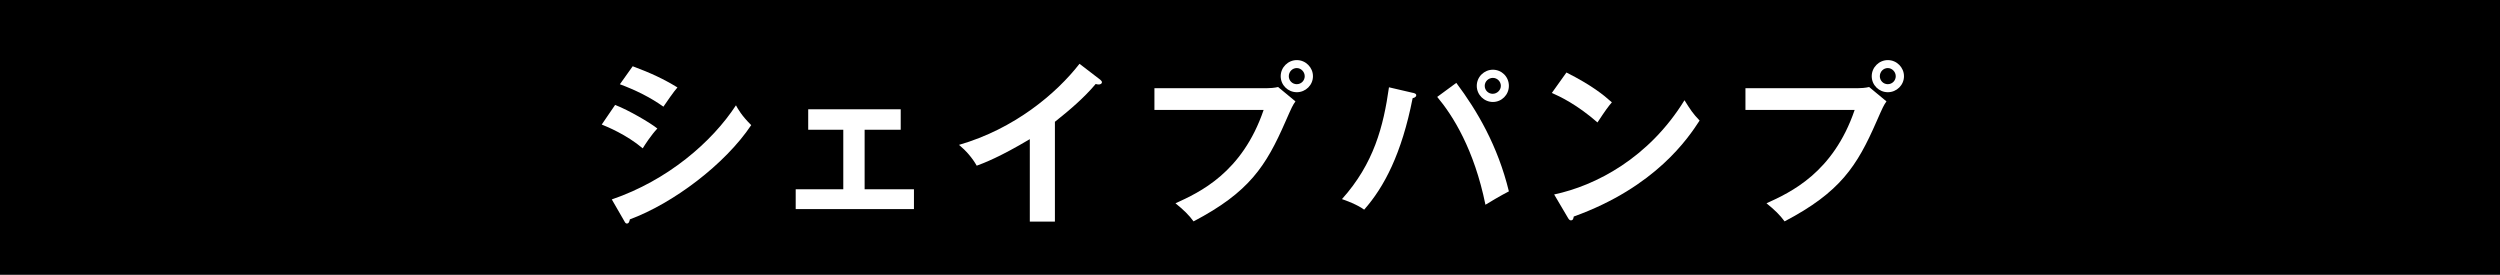
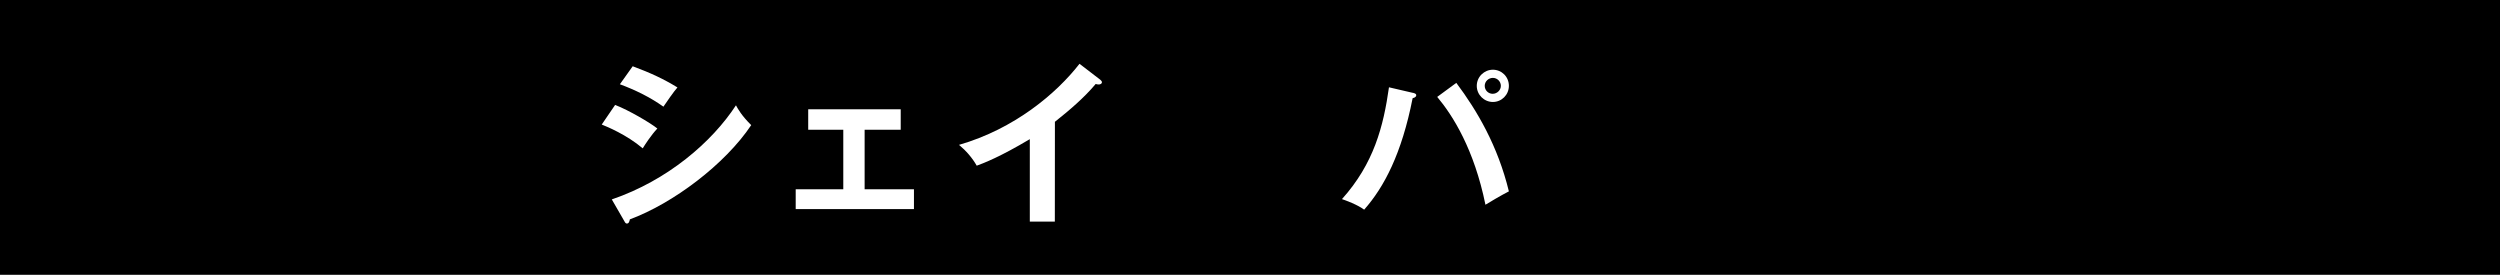
<svg xmlns="http://www.w3.org/2000/svg" viewBox="0 0 345.67 38">
  <defs>
    <style>.d{fill:#fff;}</style>
  </defs>
  <g id="a" />
  <g id="b">
    <g id="c">
      <rect width="345.67" height="38" />
      <g>
        <path class="d" d="M85.06,14.51c1.87,.72,4.9,2.5,5.83,3.26-.86,.91-1.73,2.26-2.02,2.74-2.26-1.9-4.9-2.98-5.67-3.29l1.85-2.71Zm-.46,13.06c7.73-2.64,13.85-7.94,17.16-13.01,.26,.48,.77,1.42,2.11,2.74-3.62,5.42-10.8,10.82-16.78,13.03-.05,.24-.12,.58-.41,.58-.17,0-.24-.12-.36-.34l-1.73-3Zm2.88-18.41c2.57,.96,4.25,1.75,6.19,2.93-.48,.53-1.56,2.09-1.94,2.66-1.85-1.32-3.94-2.33-6.02-3.1l1.78-2.5Z" />
        <path class="d" d="M119.55,26.17h6.82v2.74h-16.35v-2.74h6.58v-8.23h-4.85v-2.83h12.79v2.83h-4.99v8.23Z" />
-         <path class="d" d="M145.85,30.64h-3.46v-11.4c-4.15,2.47-6.31,3.29-7.34,3.67-.6-1.06-1.46-2.06-2.45-2.88,7.66-2.21,13.47-7.1,16.66-11.21l2.88,2.21c.14,.12,.22,.22,.22,.34,0,.22-.24,.31-.43,.31-.12,0-.31-.02-.43-.07-1.66,1.97-3.62,3.62-5.64,5.23v13.8Z" />
-         <path class="d" d="M175.06,12.2c.48,0,1.2-.05,1.66-.17l2.4,1.99c-.38,.53-.48,.74-1.39,2.81-2.69,6.14-4.99,9.74-12.7,13.78-.62-.86-1.39-1.61-2.5-2.5,3.31-1.51,9.22-4.2,12.19-12.91h-15.1v-3h15.43Zm6.48-1.66c0,1.22-1.01,2.21-2.23,2.21s-2.23-.98-2.23-2.21,1.01-2.23,2.23-2.23,2.23,1.01,2.23,2.23Zm-3.34,0c0,.6,.48,1.1,1.1,1.1s1.1-.5,1.1-1.1-.5-1.13-1.1-1.13-1.1,.5-1.1,1.13Z" />
+         <path class="d" d="M145.85,30.64h-3.46v-11.4c-4.15,2.47-6.31,3.29-7.34,3.67-.6-1.06-1.46-2.06-2.45-2.88,7.66-2.21,13.47-7.1,16.66-11.21l2.88,2.21c.14,.12,.22,.22,.22,.34,0,.22-.24,.31-.43,.31-.12,0-.31-.02-.43-.07-1.66,1.97-3.62,3.62-5.64,5.23Z" />
        <path class="d" d="M195.36,12.83c.36,.1,.46,.17,.46,.34,0,.12-.07,.31-.5,.41-1.51,7.68-3.94,12.29-6.7,15.41-.94-.7-2.52-1.27-3.07-1.46,4.42-4.92,5.74-10.08,6.5-15.46l3.31,.77Zm6-1.37c2.88,3.84,5.74,8.71,7.27,15-.96,.48-2.95,1.66-3.24,1.85-1.56-7.66-4.51-12.34-6.67-14.91l2.64-1.94Zm7.27,.41c0,1.25-1.01,2.23-2.21,2.23s-2.23-.98-2.23-2.23,1.03-2.23,2.23-2.23,2.21,.96,2.21,2.23Zm-3.34,0c0,.62,.5,1.1,1.1,1.1s1.13-.5,1.13-1.1-.5-1.1-1.1-1.1-1.13,.48-1.13,1.1Z" />
-         <path class="d" d="M216.58,10.02c3.53,1.78,5.16,3.12,6.29,4.13-.5,.58-.86,1.06-1.99,2.78-2.83-2.47-5.16-3.58-6.31-4.08l2.02-2.83Zm-1.7,16.87c5.76-1.22,13.11-5.04,18.03-13.03,.86,1.37,1.15,1.82,2.09,2.81-1.56,2.4-6.07,9.19-17.4,13.27-.05,.24-.07,.53-.41,.53-.17,0-.31-.19-.43-.41l-1.87-3.17Z" />
-         <path class="d" d="M256.78,12.2c.48,0,1.2-.05,1.66-.17l2.4,1.99c-.38,.53-.48,.74-1.39,2.81-2.69,6.14-4.99,9.74-12.7,13.78-.62-.86-1.39-1.61-2.5-2.5,3.31-1.51,9.22-4.2,12.19-12.91h-15.1v-3h15.43Zm6.48-1.66c0,1.22-1.01,2.21-2.23,2.21s-2.23-.98-2.23-2.21,1.01-2.23,2.23-2.23,2.23,1.01,2.23,2.23Zm-3.34,0c0,.6,.48,1.1,1.1,1.1s1.1-.5,1.1-1.1-.5-1.13-1.1-1.13-1.1,.5-1.1,1.13Z" />
      </g>
    </g>
  </g>
</svg>